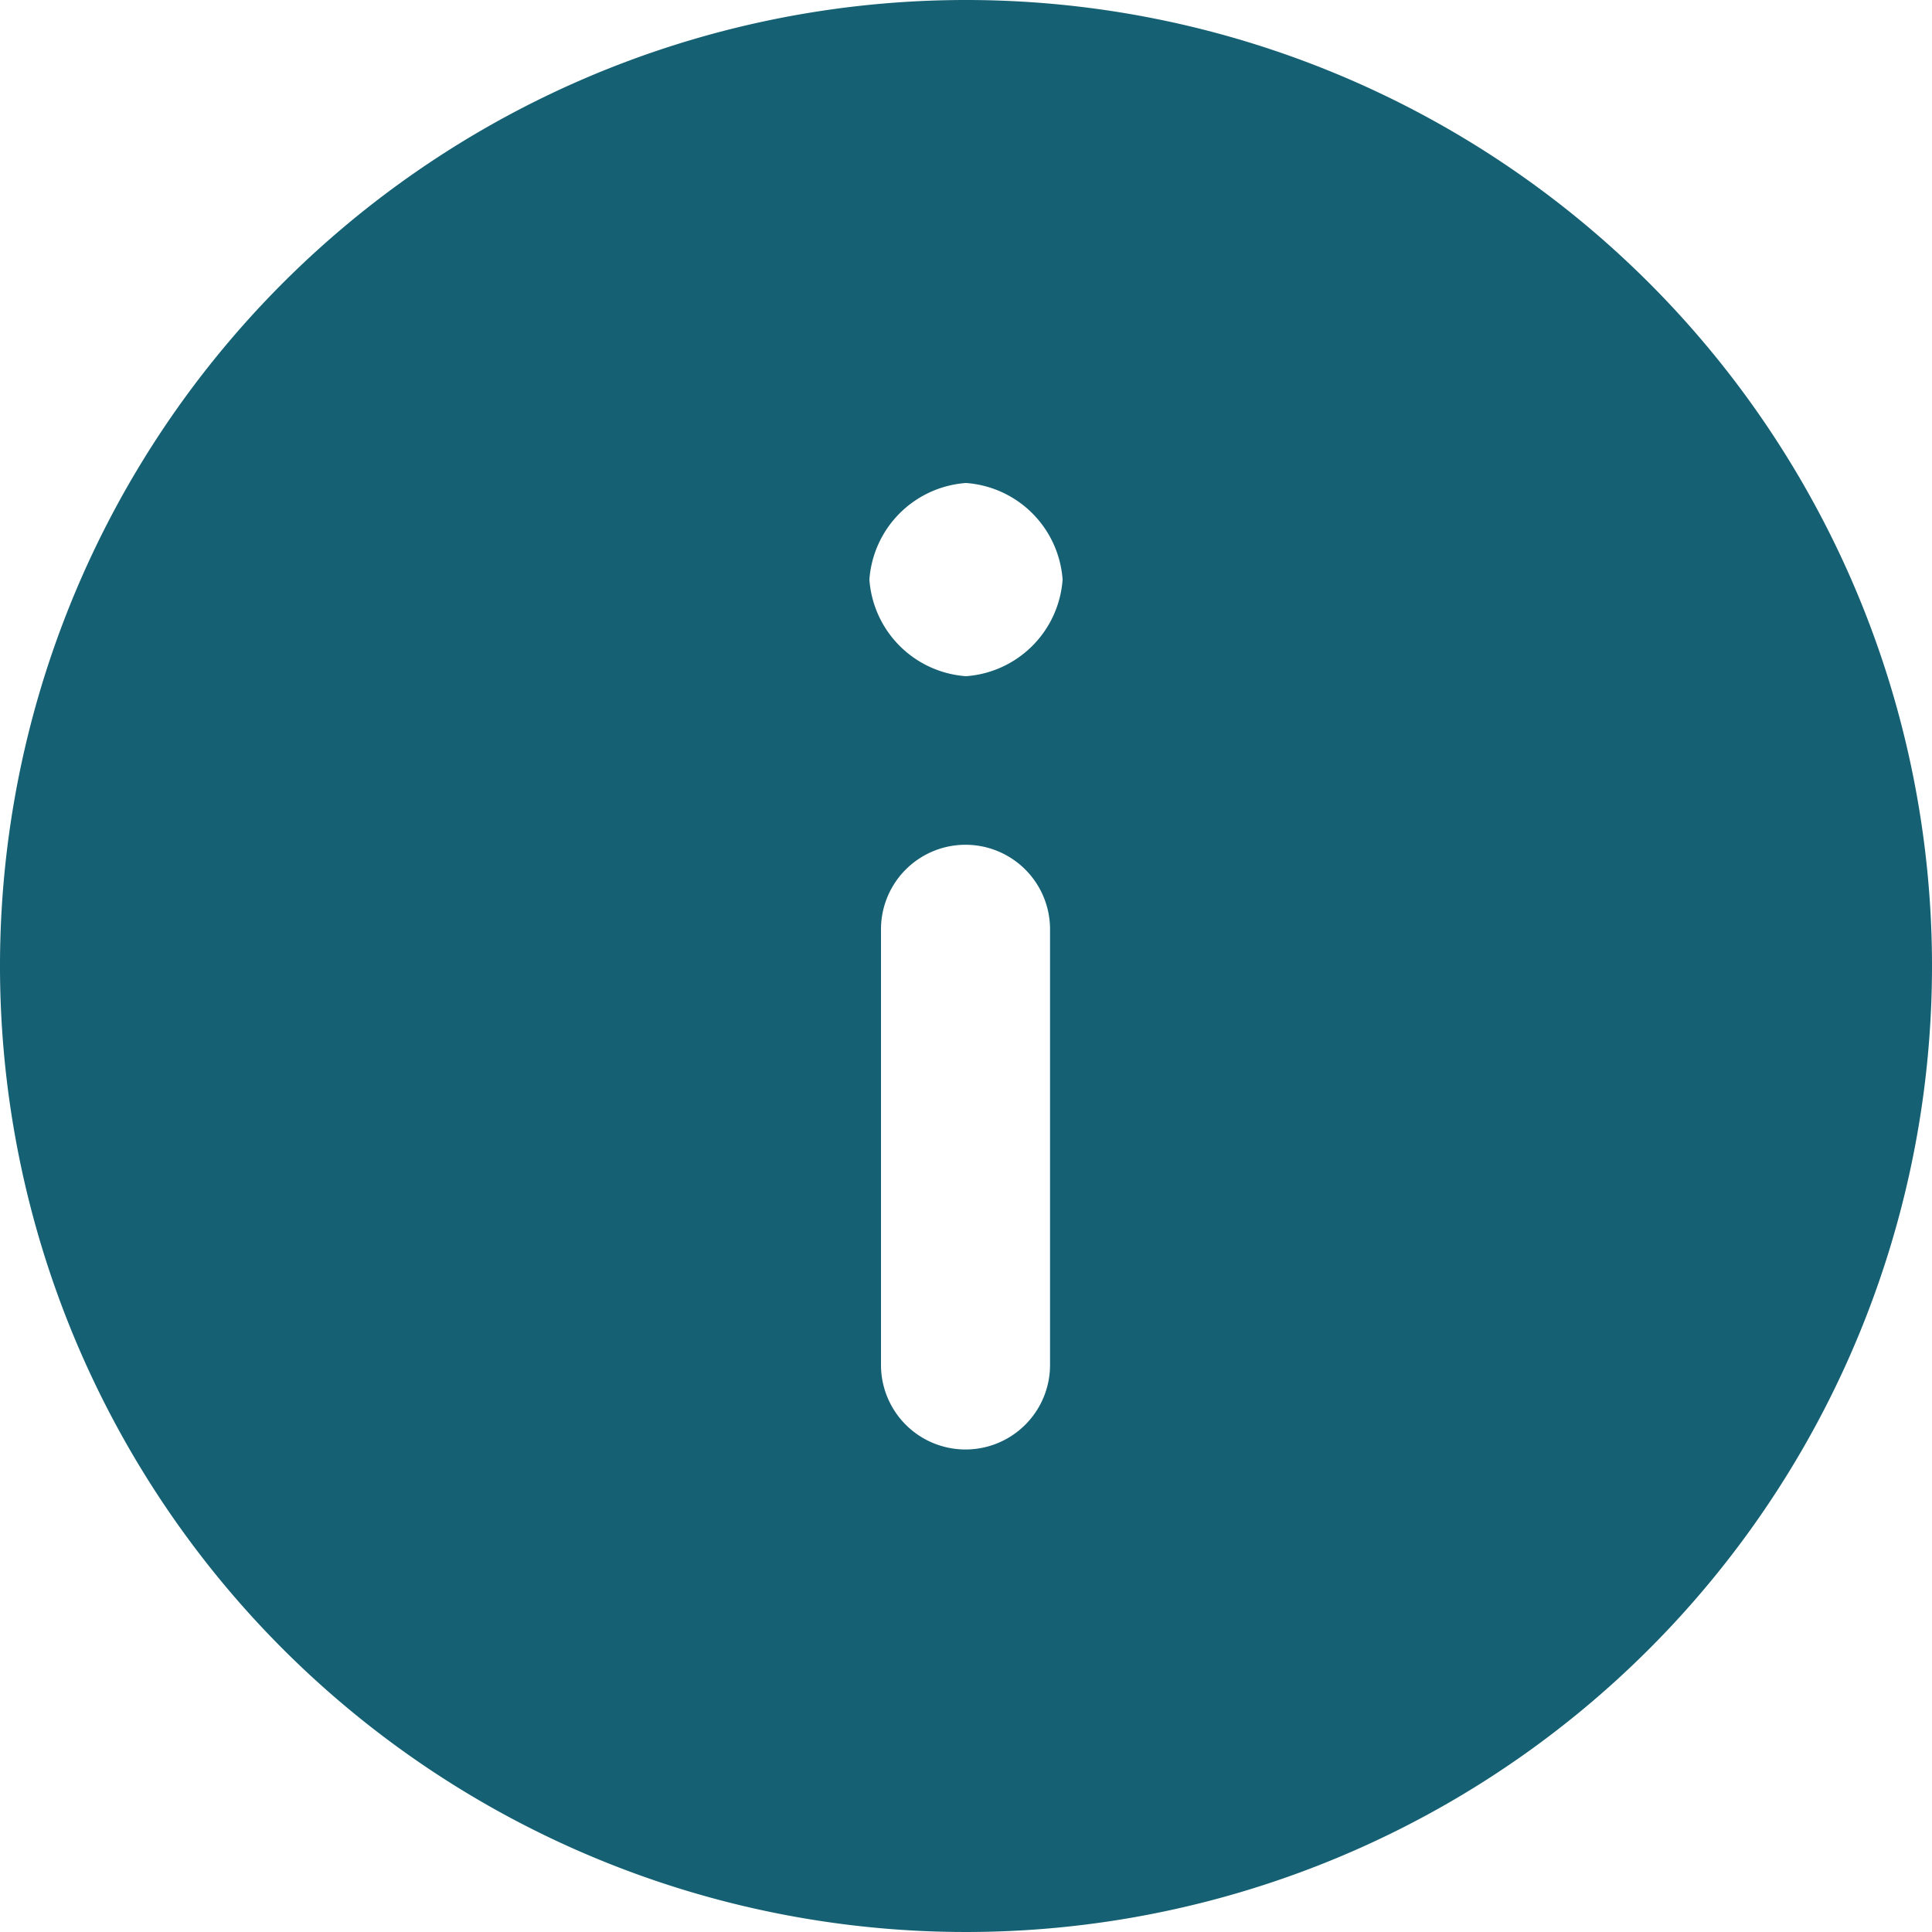
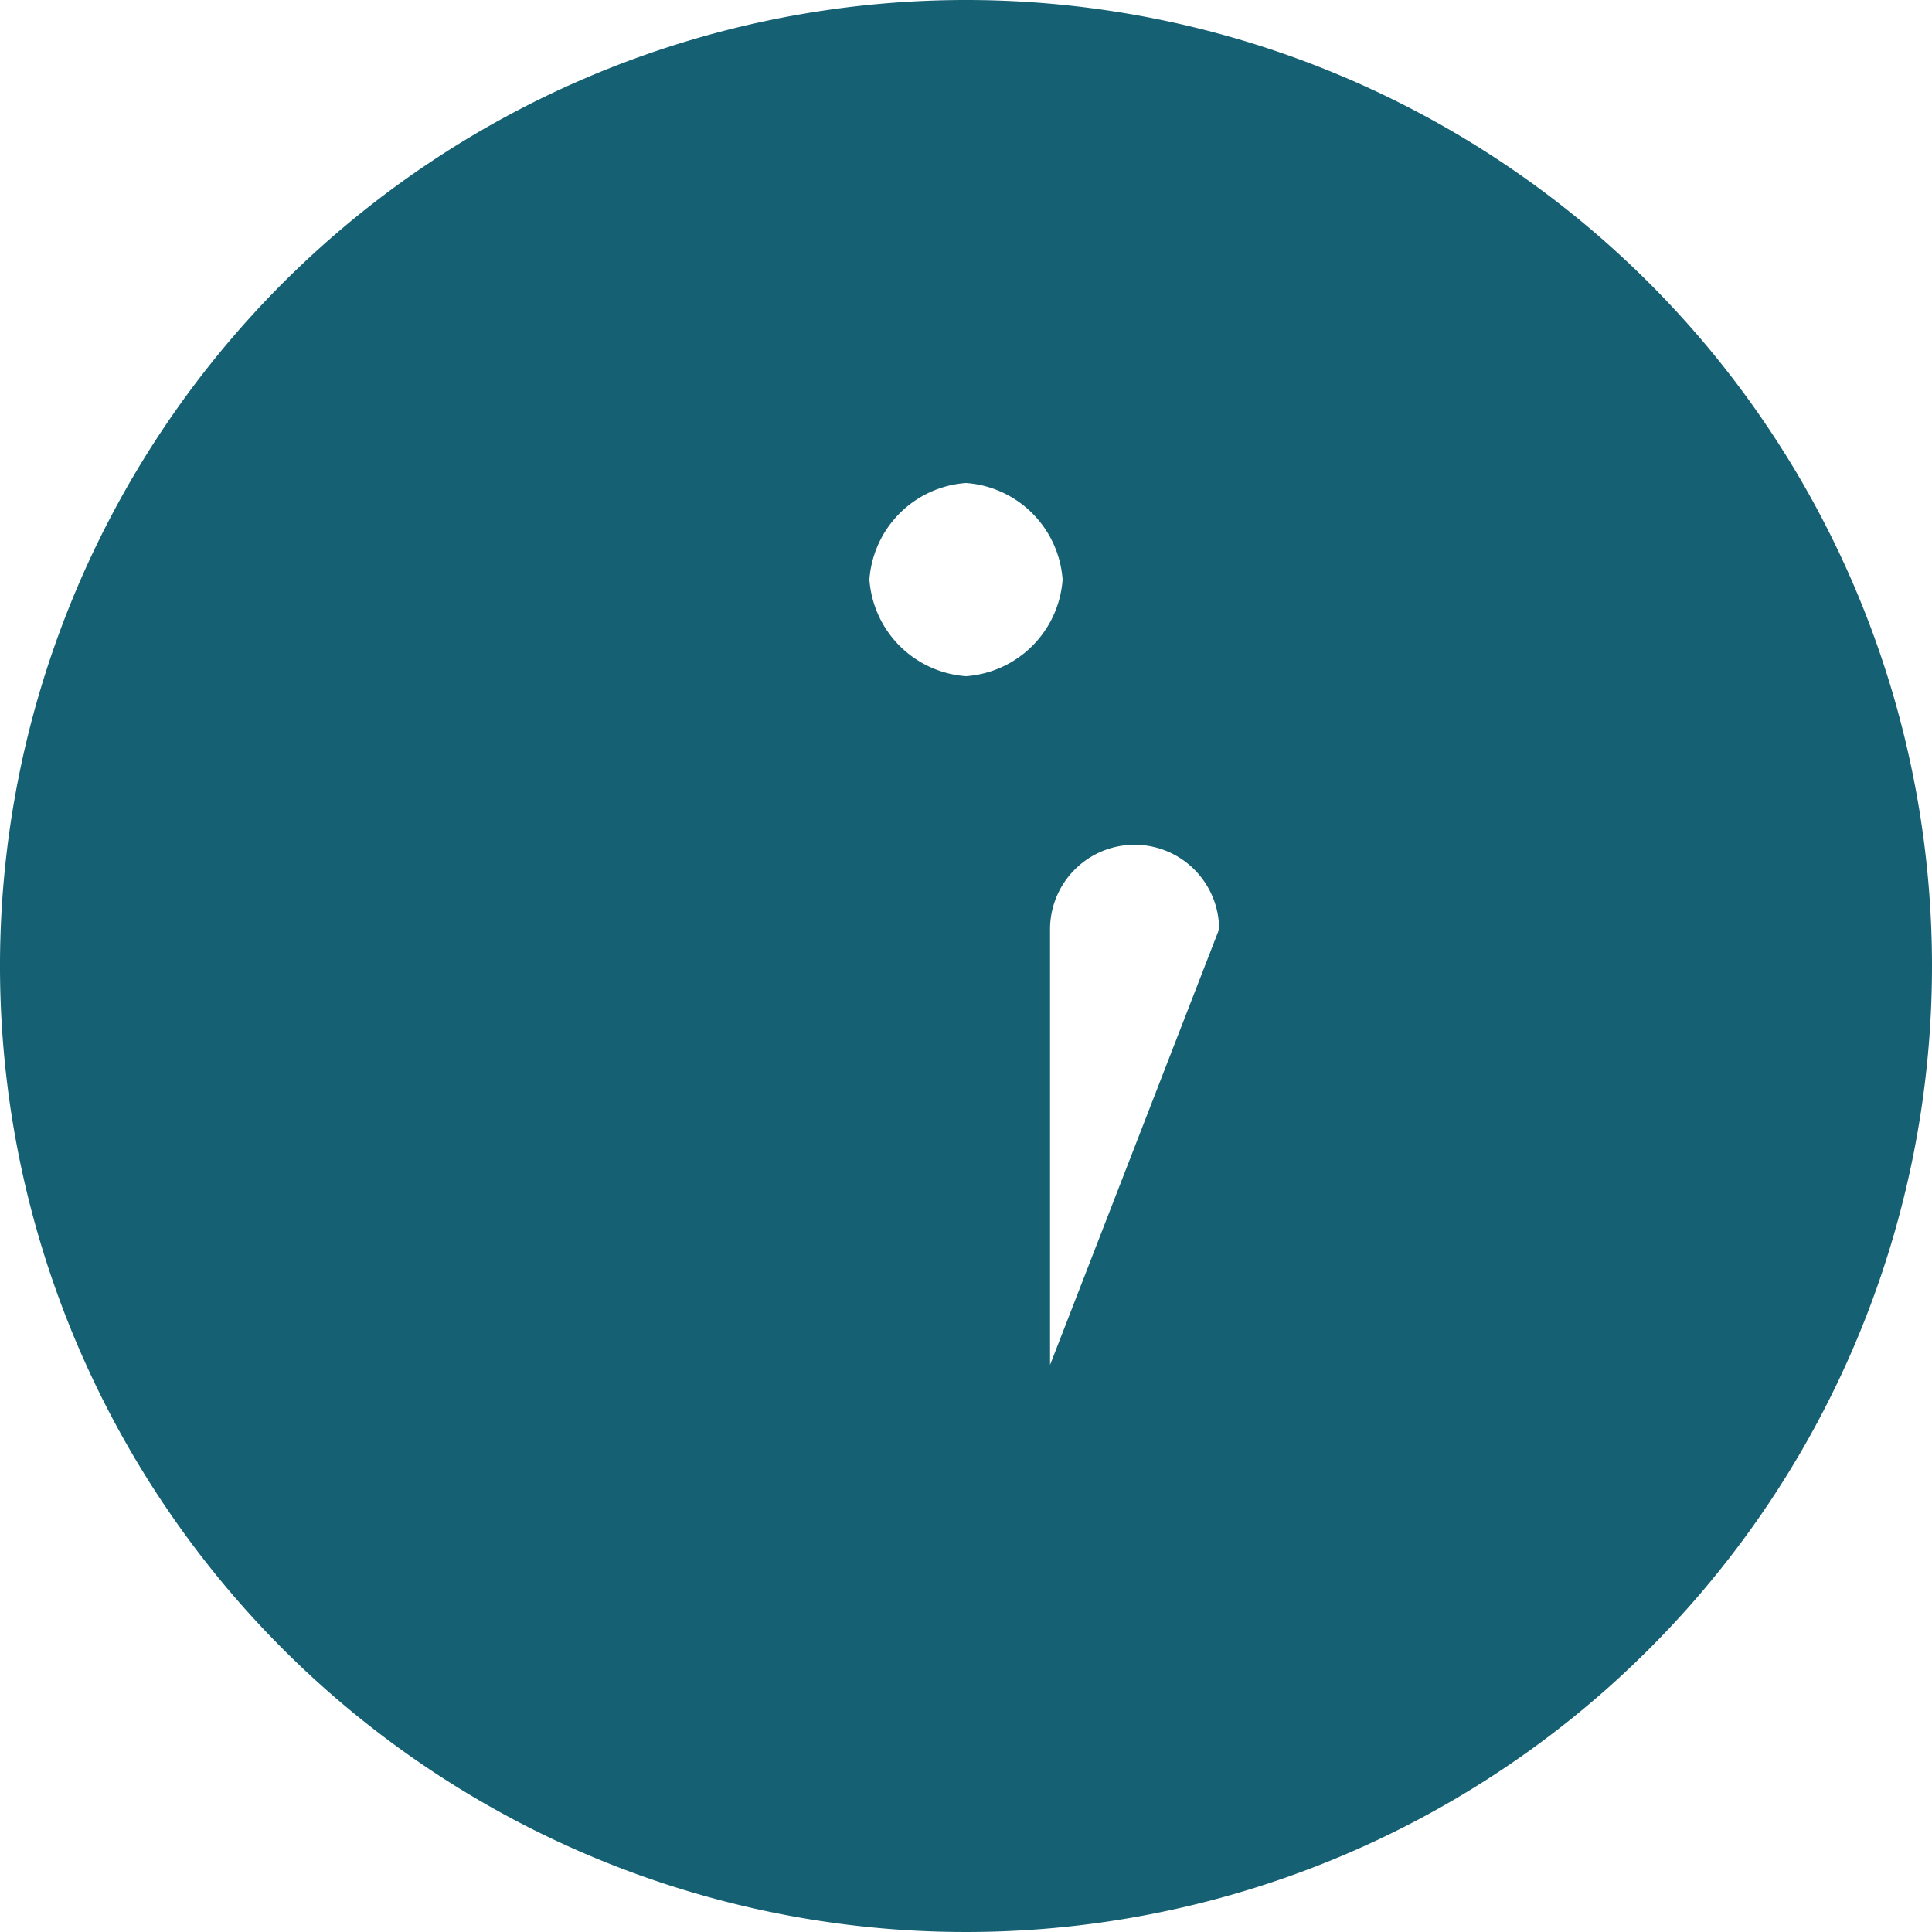
<svg xmlns="http://www.w3.org/2000/svg" viewBox="0 0 20 20">
  <defs>
    <style>.cls-1{fill:#156073;}</style>
  </defs>
  <title>Asset 60</title>
  <g id="Layer_2" data-name="Layer 2">
    <g id="Property_Details" data-name="Property Details">
      <g id="New_Symbol_61" data-name="New Symbol 61">
-         <path class="cls-1" d="M10,0A10,10,0,1,0,20,10,10,10,0,0,0,10,0Zm.87,14.13a.87.87,0,0,1-1.75,0V9.62a.87.87,0,1,1,1.75,0ZM10,7A1.08,1.08,0,0,1,9,6a1.08,1.08,0,0,1,1-1,1.08,1.08,0,0,1,1,1A1.08,1.08,0,0,1,10,7Z" />
+         <path class="cls-1" d="M10,0A10,10,0,1,0,20,10,10,10,0,0,0,10,0Zm.87,14.13V9.62a.87.87,0,1,1,1.75,0ZM10,7A1.08,1.08,0,0,1,9,6a1.08,1.08,0,0,1,1-1,1.08,1.08,0,0,1,1,1A1.08,1.08,0,0,1,10,7Z" />
      </g>
    </g>
  </g>
</svg>